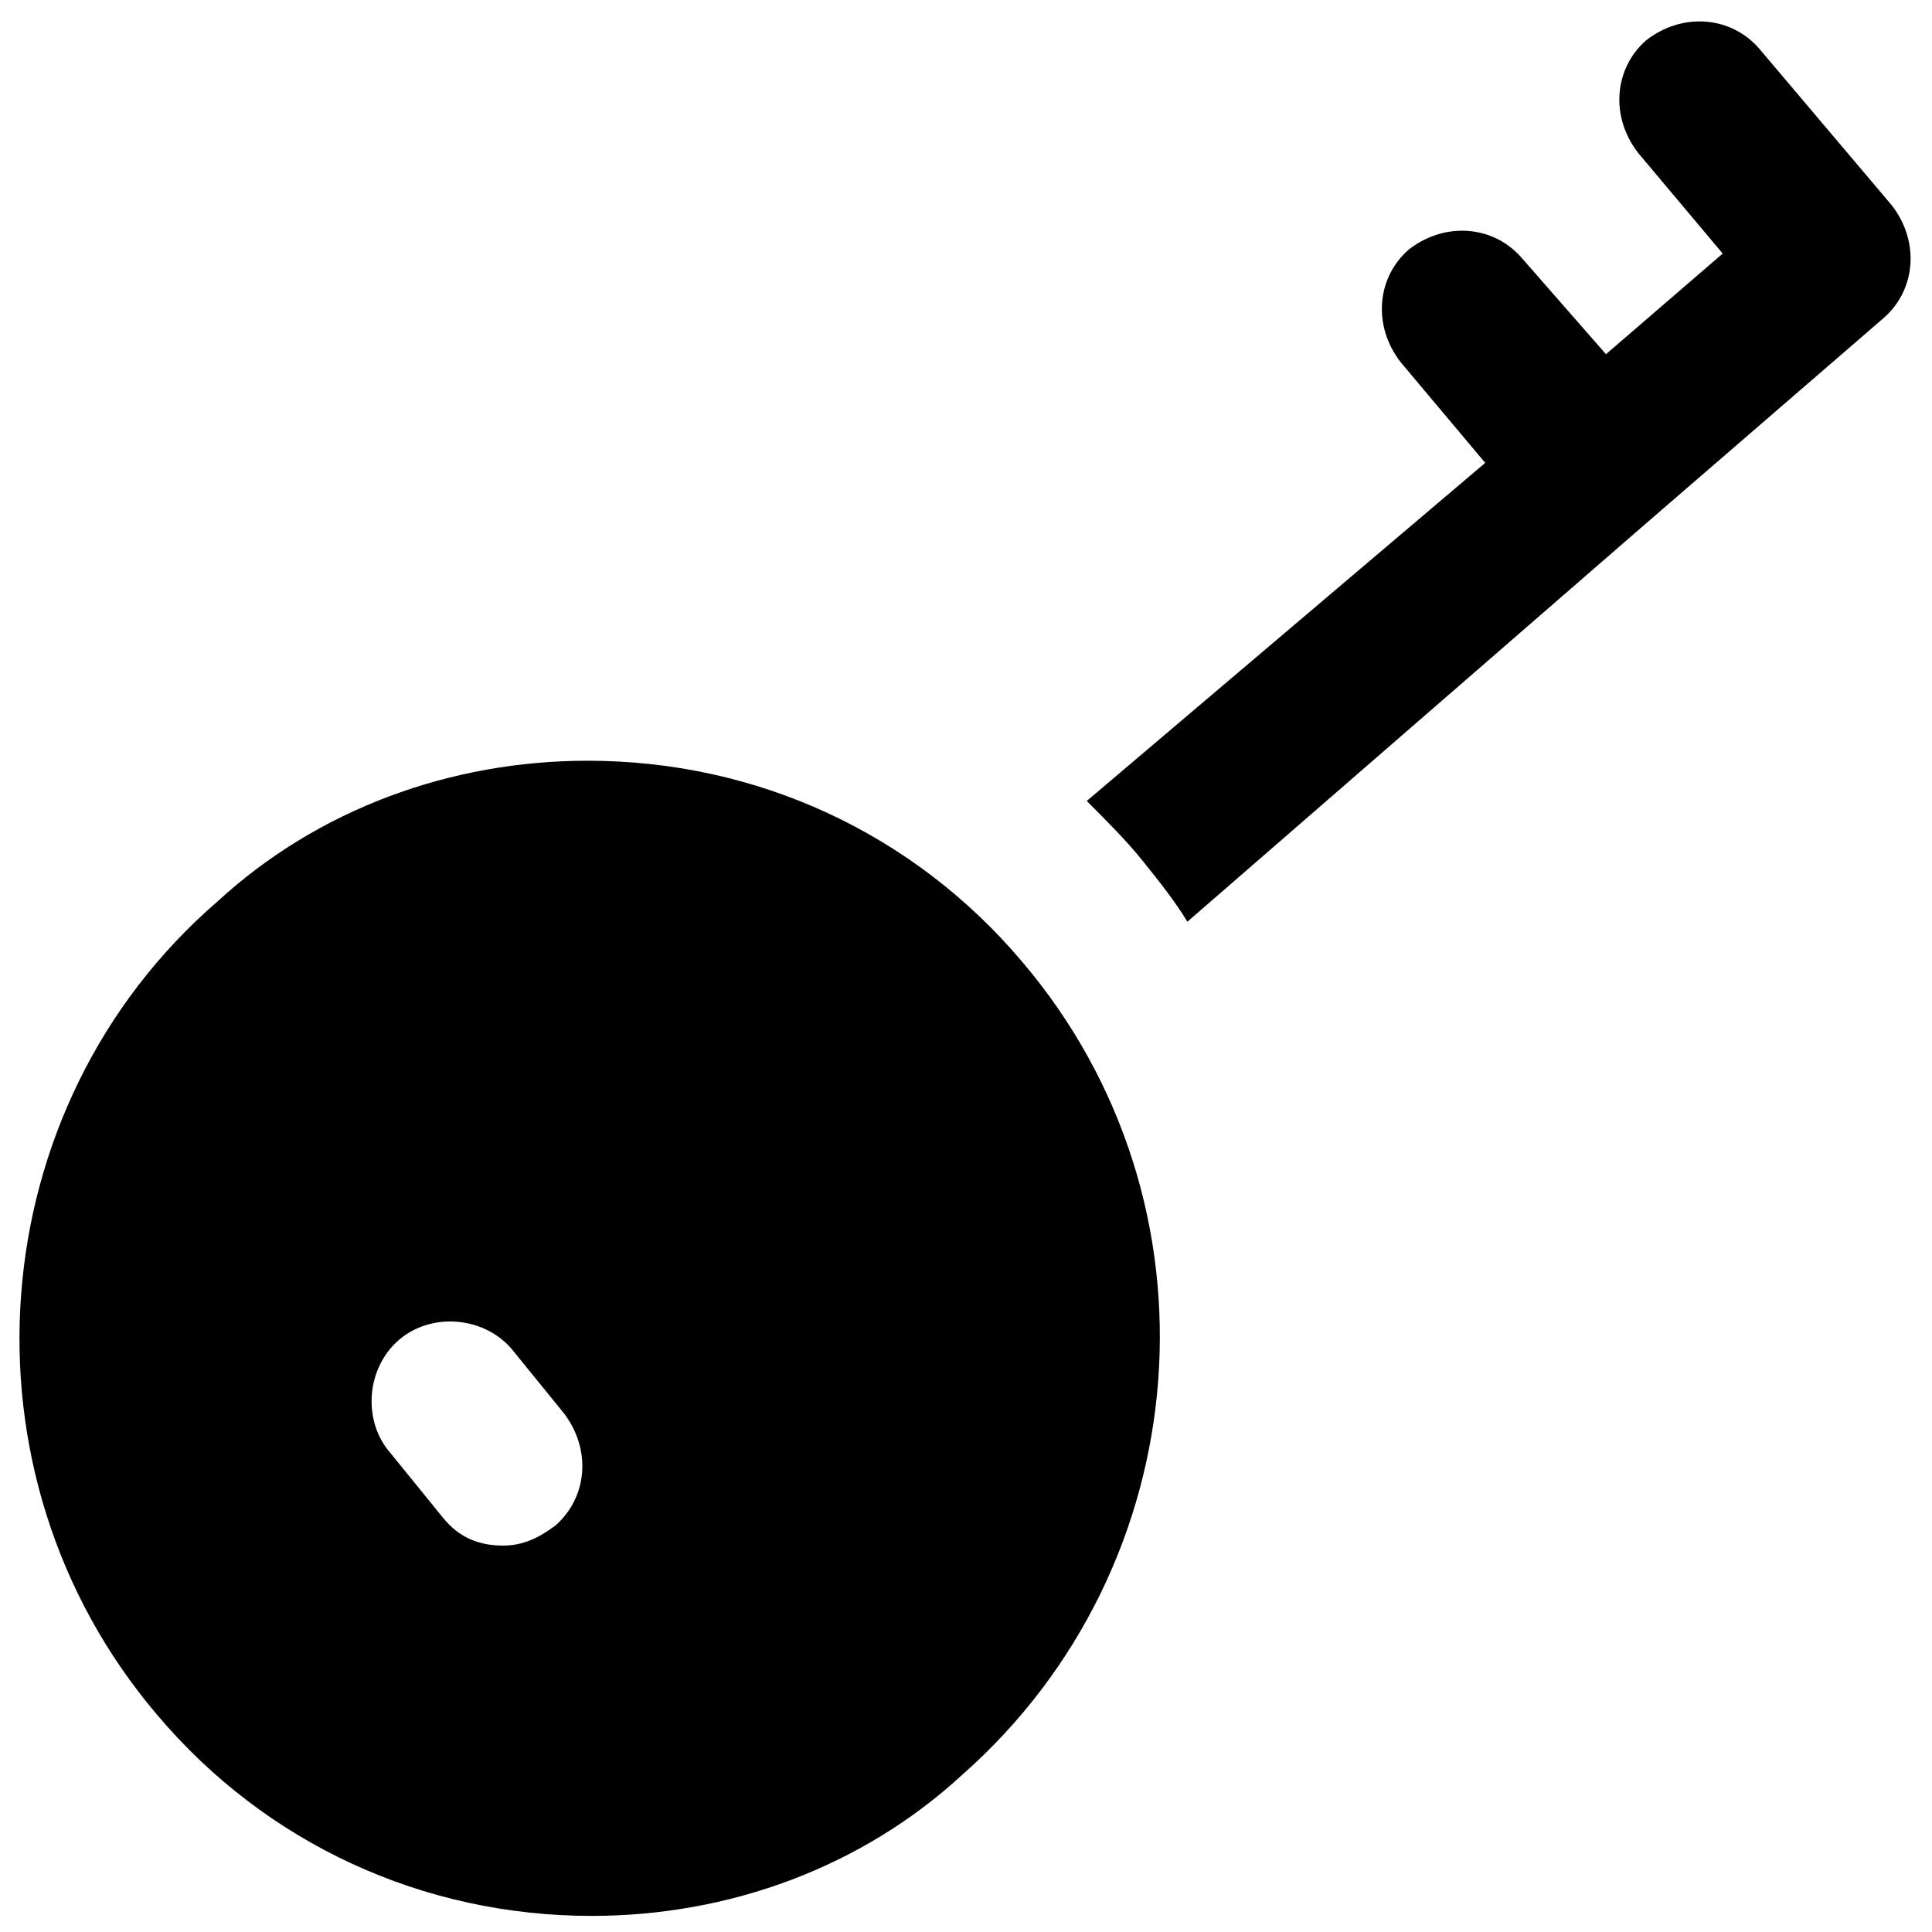
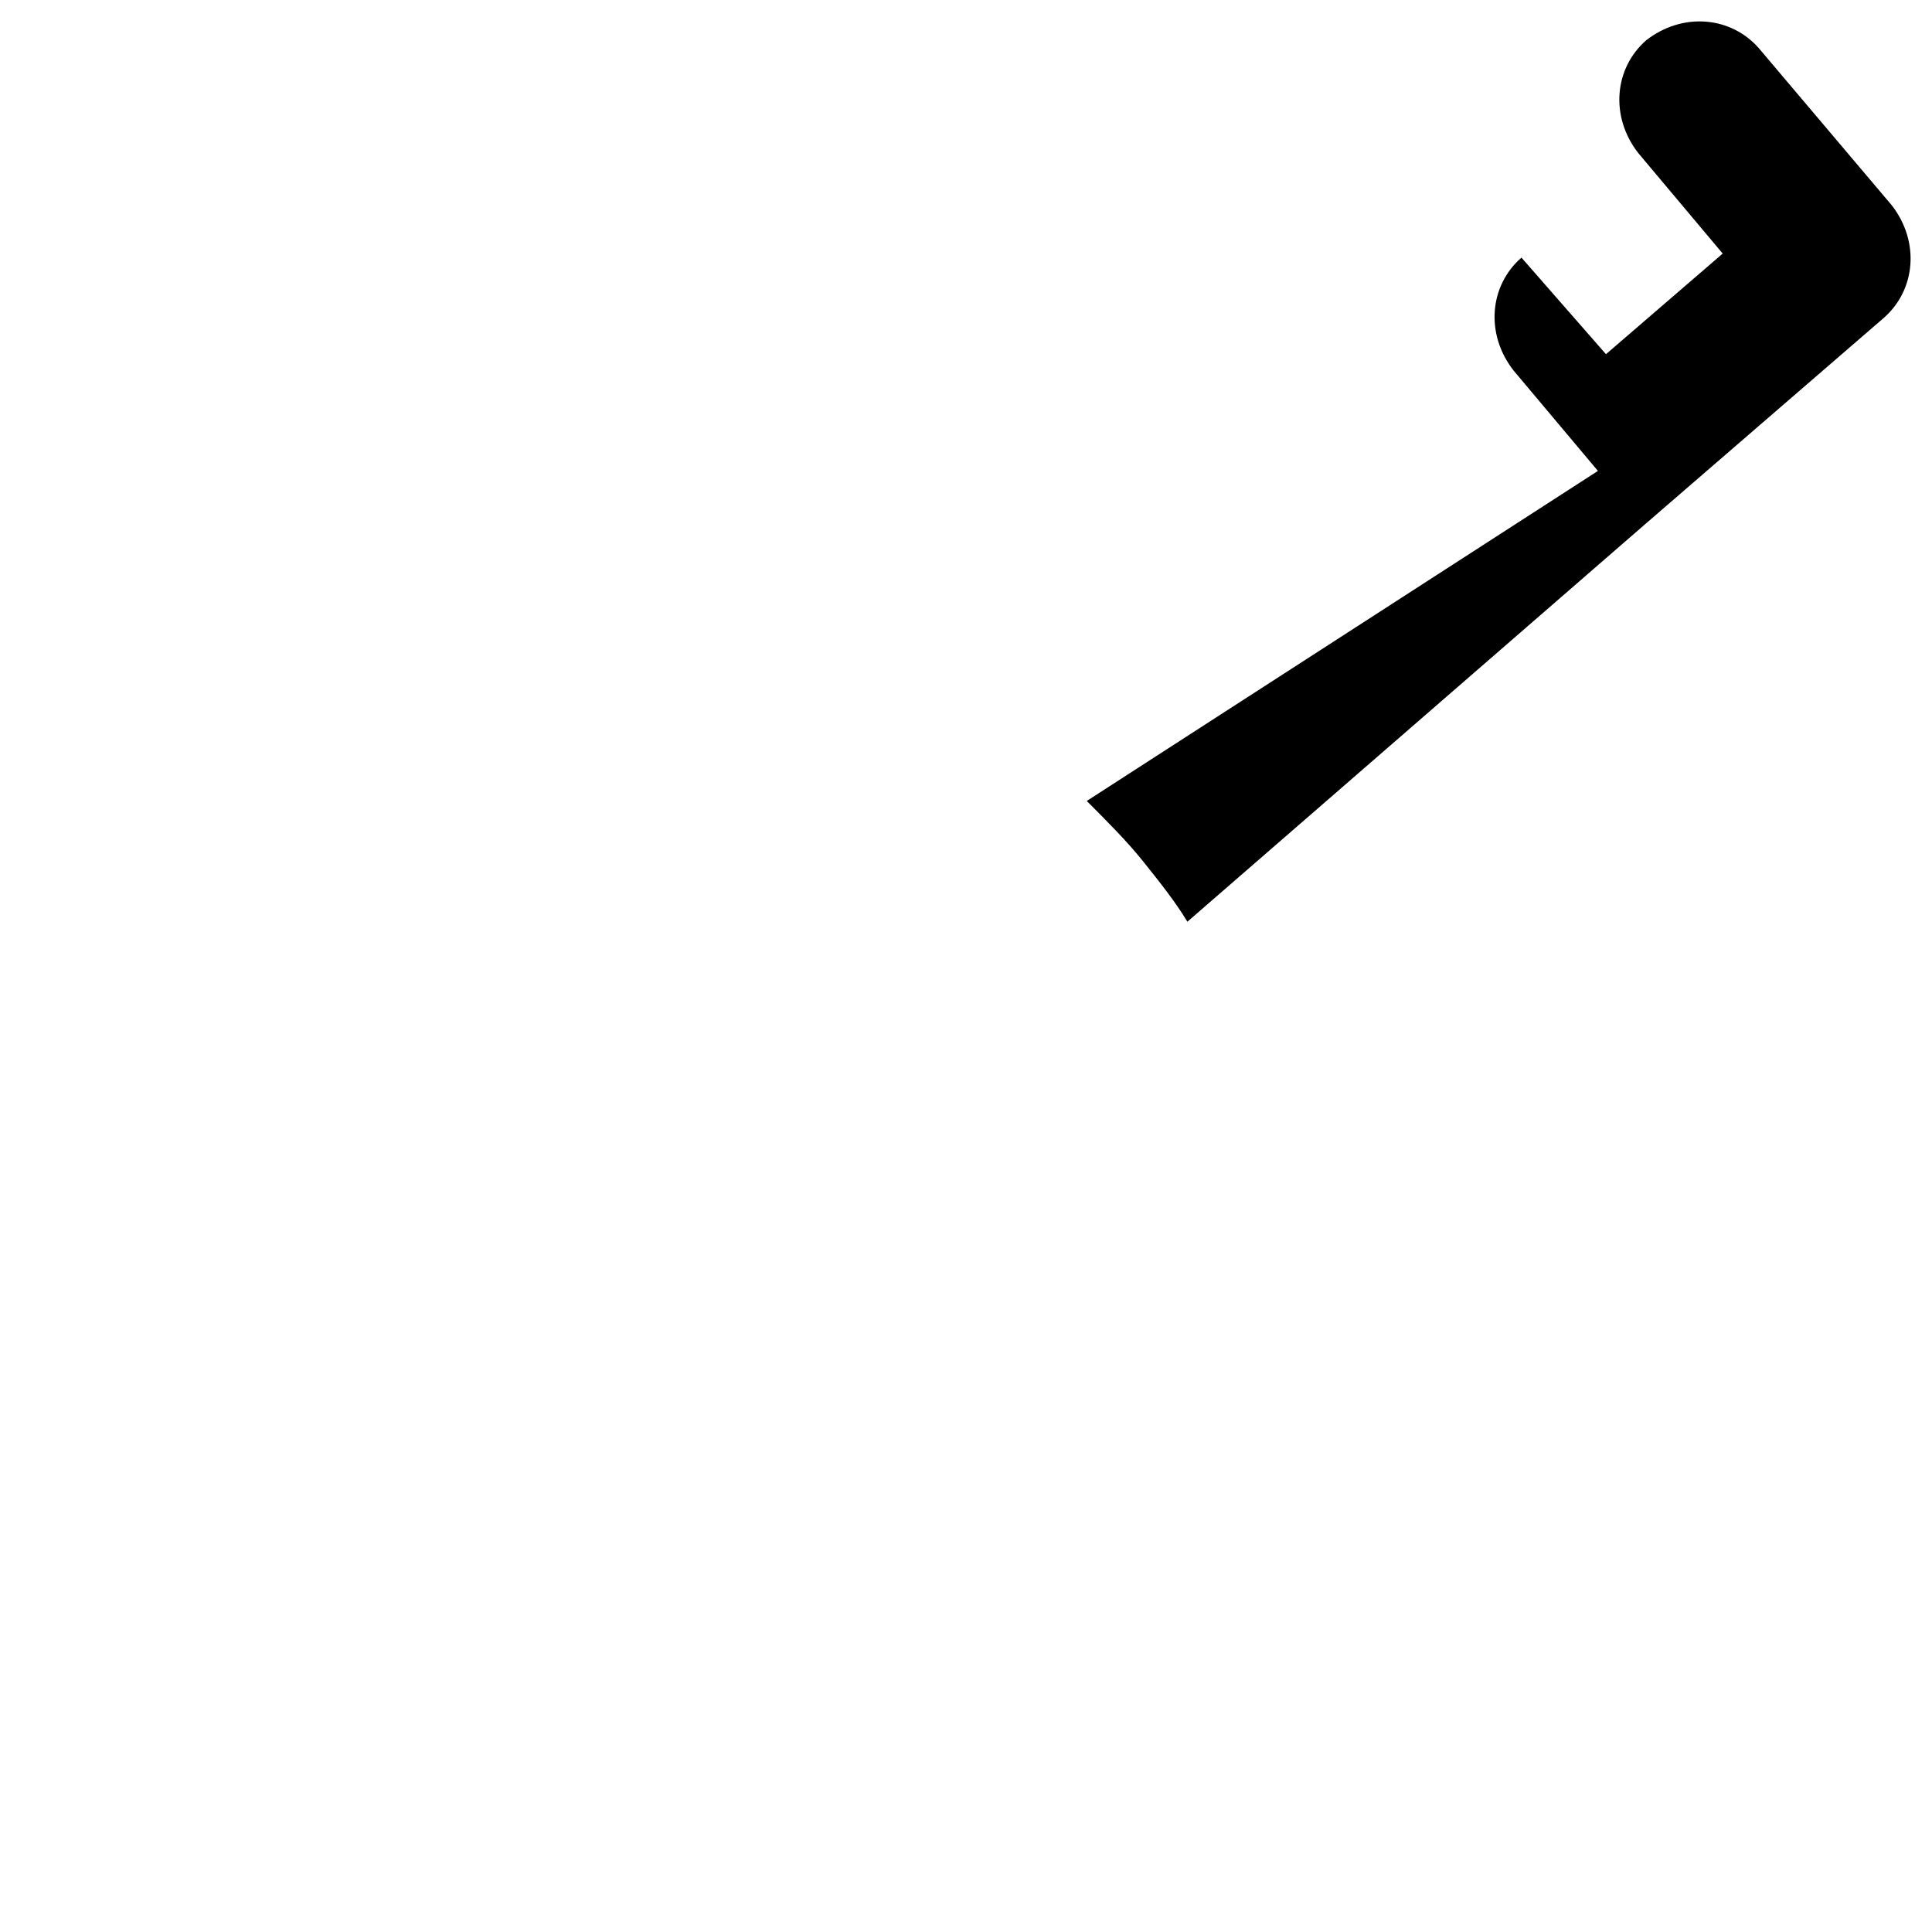
<svg xmlns="http://www.w3.org/2000/svg" version="1.1" id="Layer_1" x="0px" y="0px" viewBox="0 0 48 48" style="enable-background:new 0 0 48 48;" xml:space="preserve">
  <g>
-     <path d="M25.4,23.9c-2.7-3.2-6.6-5-10.8-5c-3.4,0-6.7,1.2-9.2,3.5c-5.9,5.1-6.6,14.2-1.5,20.2c2.7,3.2,6.6,5,10.8,5   c3.4,0,6.7-1.2,9.2-3.5C29.8,38.9,30.5,29.9,25.4,23.9z M13.8,37.9c-0.4,0.3-0.8,0.5-1.3,0.5c-0.6,0-1.1-0.2-1.5-0.7l-1.3-1.6   C9,35.3,9.1,34,9.9,33.3c0.8-0.7,2.1-0.6,2.8,0.2l1.3,1.6C14.7,36,14.6,37.2,13.8,37.9z" />
-     <path d="M47,5.1l-3.3-3.9C43,0.4,41.8,0.3,40.9,1c-0.8,0.7-0.9,1.9-0.2,2.8l2.1,2.5l-2.9,2.5l-2.1-2.4c-0.7-0.8-1.9-0.9-2.8-0.2   c-0.8,0.7-0.9,1.9-0.2,2.8l2.1,2.5L27,19.9c0.5,0.5,1,1,1.4,1.5c0.4,0.5,0.8,1,1.1,1.5L40.9,13c0,0,0,0,0,0c0,0,0,0,0,0l5.9-5.1   C47.6,7.2,47.7,6,47,5.1z" />
+     <path d="M47,5.1l-3.3-3.9C43,0.4,41.8,0.3,40.9,1c-0.8,0.7-0.9,1.9-0.2,2.8l2.1,2.5l-2.9,2.5l-2.1-2.4c-0.8,0.7-0.9,1.9-0.2,2.8l2.1,2.5L27,19.9c0.5,0.5,1,1,1.4,1.5c0.4,0.5,0.8,1,1.1,1.5L40.9,13c0,0,0,0,0,0c0,0,0,0,0,0l5.9-5.1   C47.6,7.2,47.7,6,47,5.1z" />
  </g>
</svg>